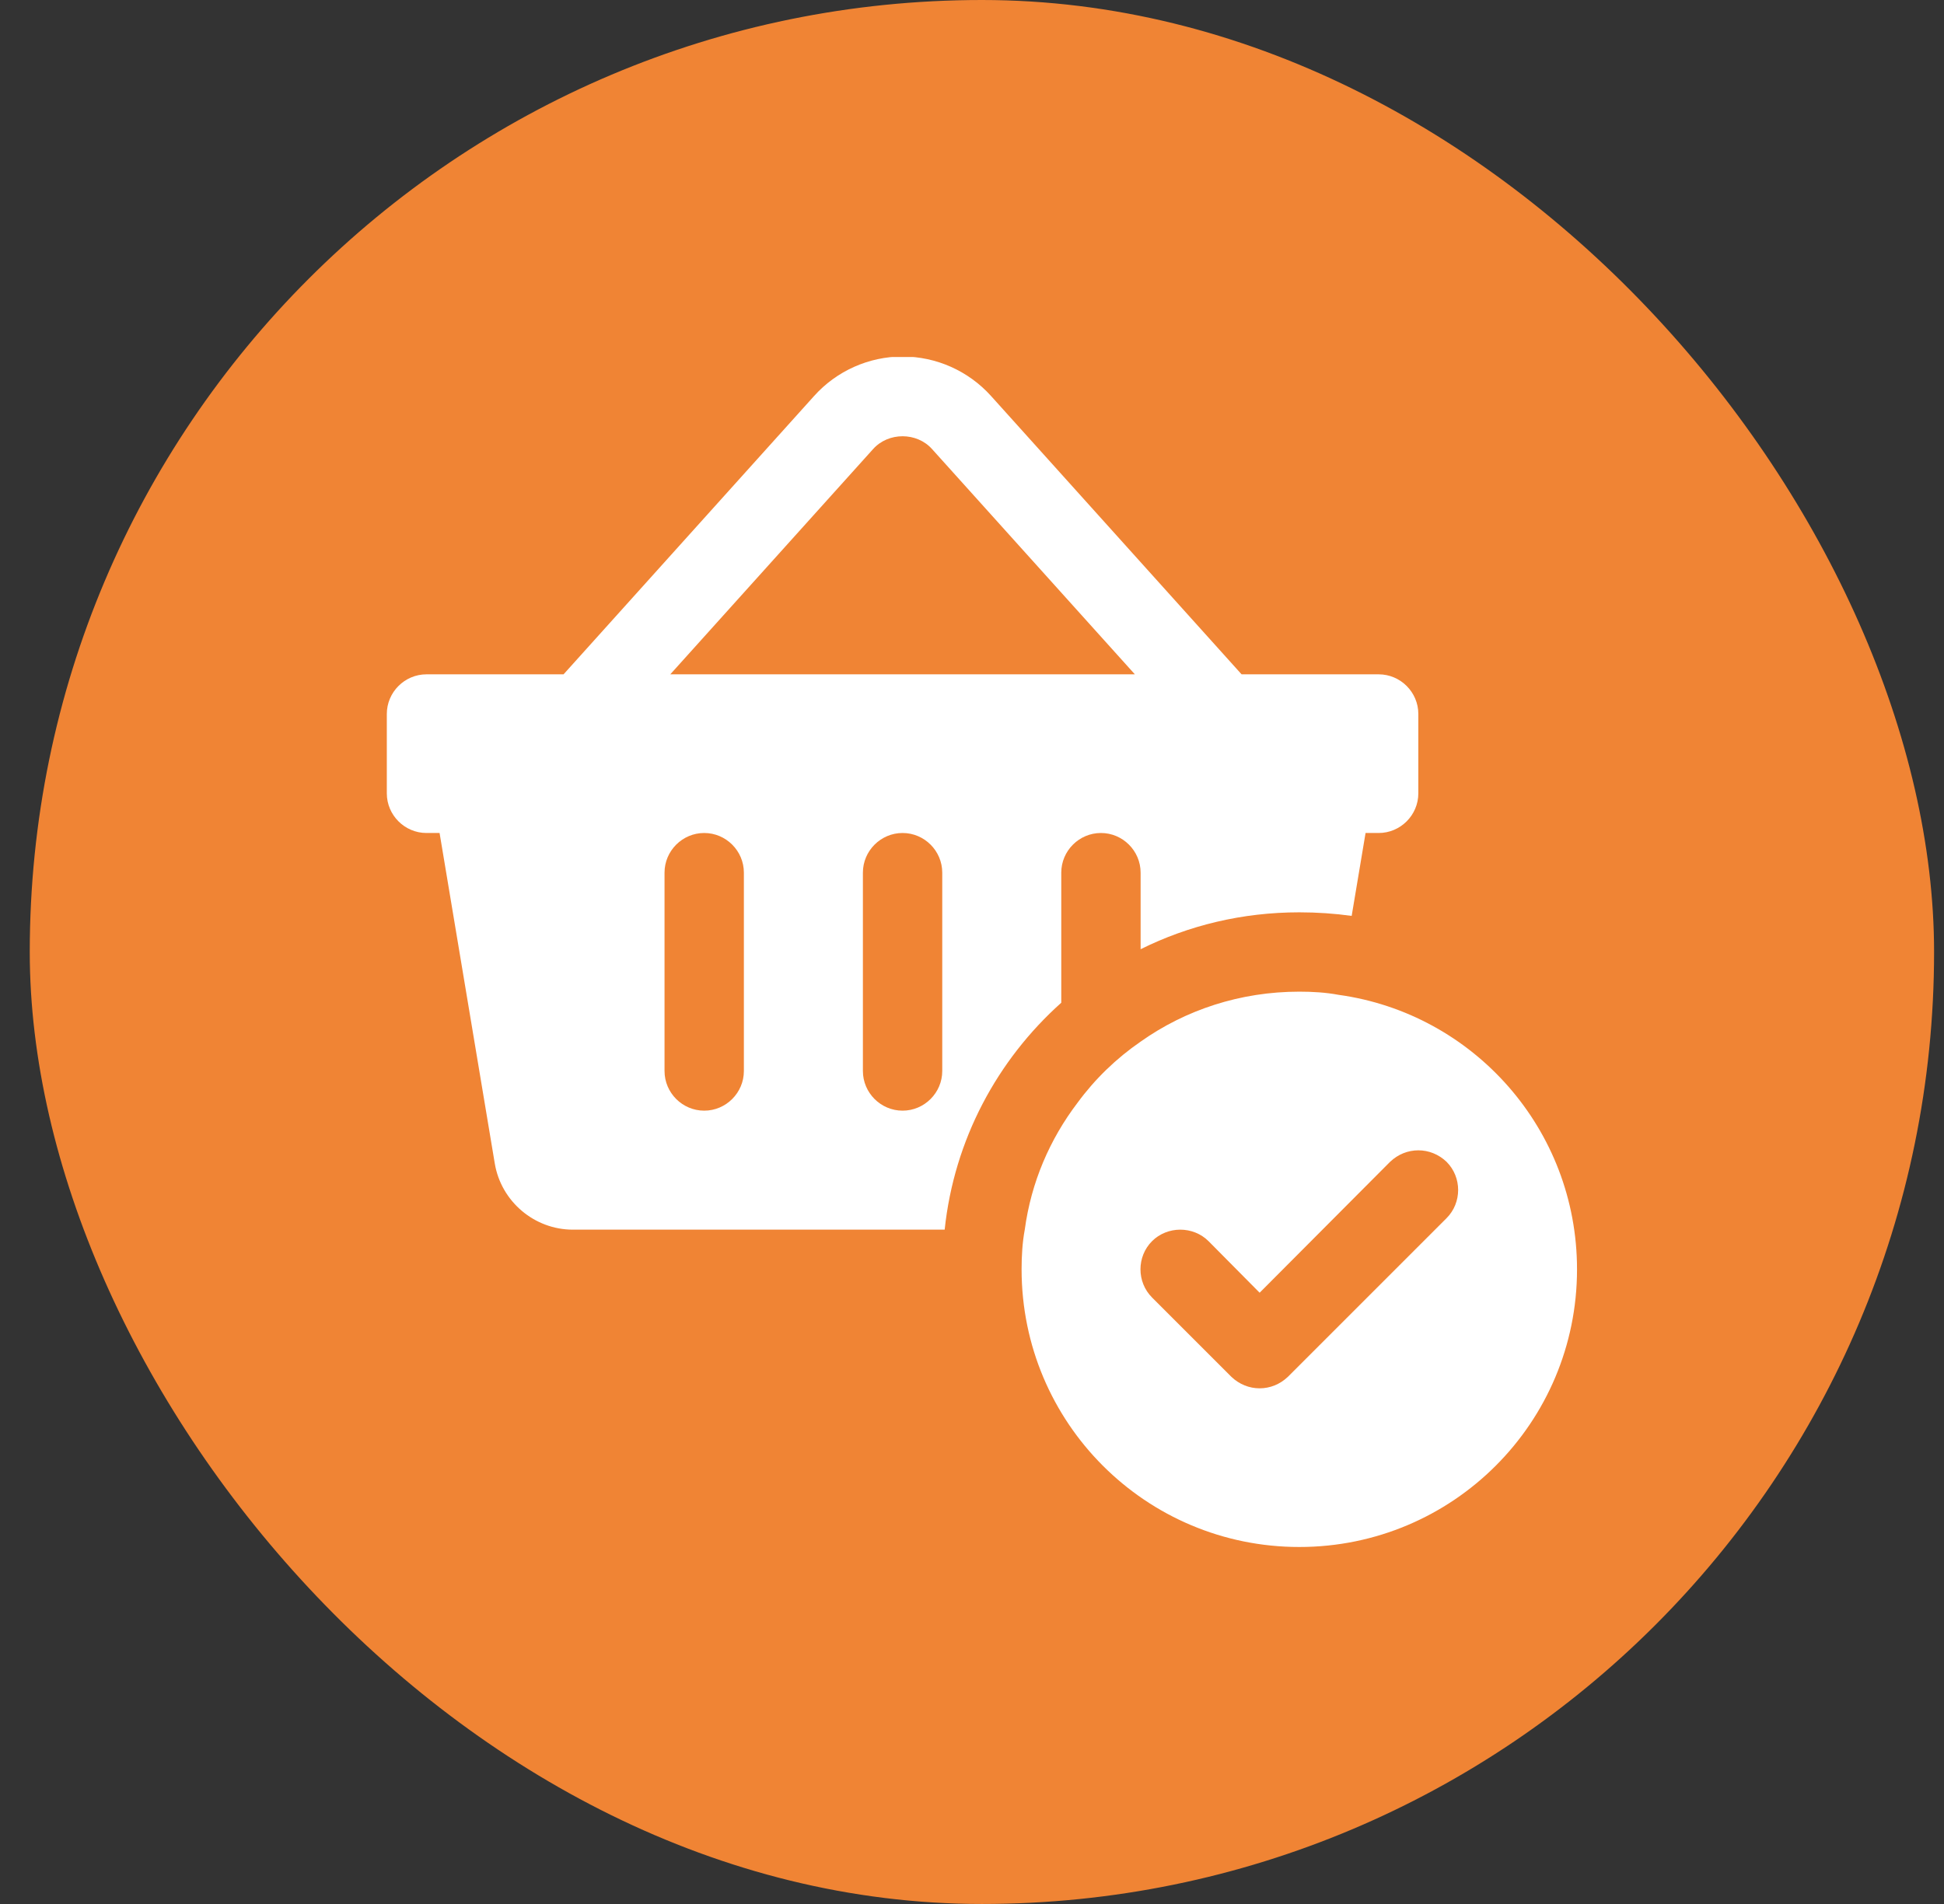
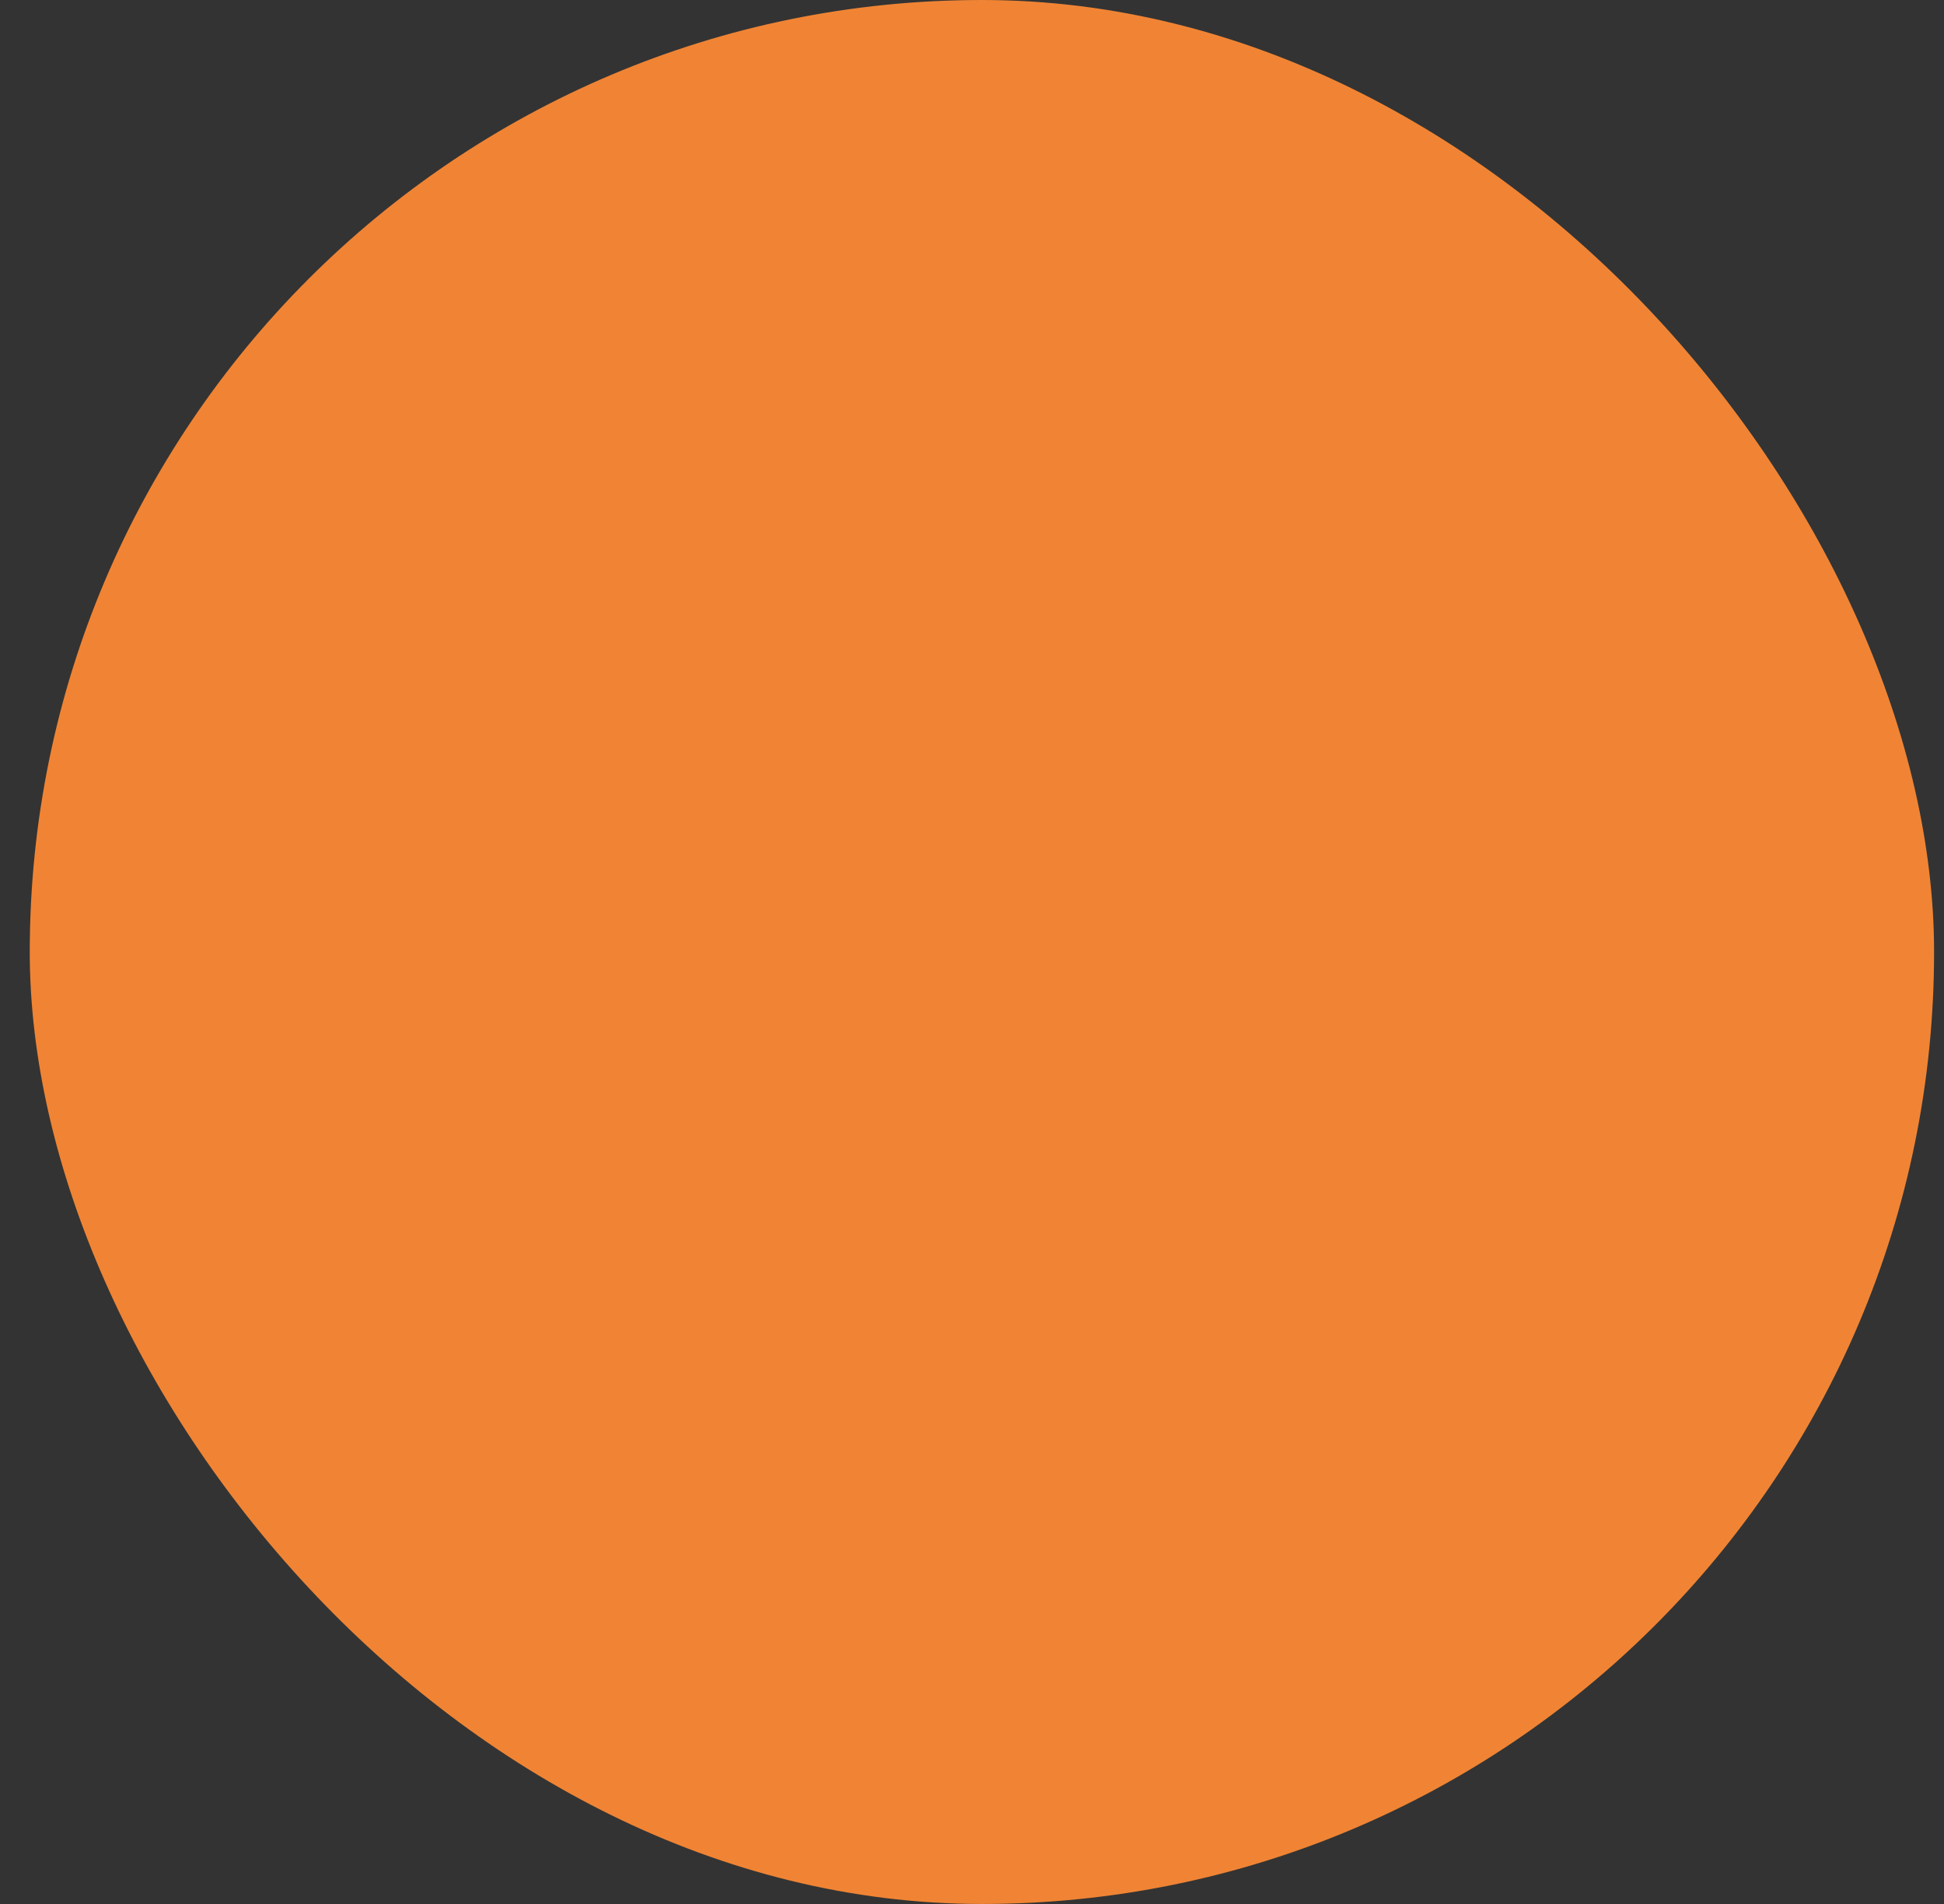
<svg xmlns="http://www.w3.org/2000/svg" width="49" height="48" viewBox="0 0 49 48" fill="none">
  <rect x="0" y="0" width="49" height="48" fill="#333333" stroke="none" />
  <rect x="0.75" width="48" height="48" rx="24" fill="#F08434" />
  <g clip-path="url(#clip0_2282_2456)">
    <path d="M22.75 8.988C21.9 8.988 21.088 9.351 20.521 9.982L14.205 17H10.75C10.2 17 9.75 17.45 9.75 18V20C9.75 20.55 10.2 21 10.75 21H11.08L12.471 29.33C12.631 30.29 13.47 31 14.44 31H23.811C24.05 28.73 25.14 26.719 26.75 25.279V22C26.75 21.45 27.2 21 27.75 21C28.3 21 28.75 21.45 28.75 22V23.93C29.96 23.33 31.31 23 32.75 23C33.2 23 33.64 23.03 34.07 23.09L34.42 21H34.75C35.3 21 35.75 20.55 35.75 20V18C35.75 17.45 35.3 17 34.75 17H31.295L24.979 9.982C24.412 9.352 23.6 8.988 22.75 8.988ZM22.75 10.998C23.025 10.998 23.3 11.106 23.492 11.32L28.605 17H16.895L22.008 11.32C22.2 11.106 22.475 10.998 22.75 10.998ZM17.75 21C18.3 21 18.75 21.45 18.75 22V27C18.75 27.55 18.3 28 17.75 28C17.2 28 16.75 27.55 16.75 27V22C16.75 21.45 17.2 21 17.75 21ZM22.75 21C23.3 21 23.75 21.45 23.75 22V27C23.75 27.55 23.3 28 22.75 28C22.2 28 21.75 27.55 21.75 27V22C21.75 21.45 22.2 21 22.75 21ZM32.75 25C31.26 25 29.88 25.46 28.75 26.26C28.14 26.68 27.6 27.201 27.16 27.801C26.46 28.721 25.99 29.81 25.83 31C25.77 31.32 25.75 31.66 25.75 32C25.75 35.87 28.88 39 32.75 39C36.62 39 39.75 35.87 39.75 32C39.75 28.47 37.14 25.55 33.74 25.08C33.42 25.02 33.09 25 32.75 25ZM35.75 29C36.01 29 36.261 29.099 36.461 29.289C36.851 29.679 36.851 30.321 36.461 30.711L32.461 34.711C32.261 34.901 32.01 35 31.75 35C31.49 35 31.239 34.901 31.039 34.711L29.039 32.711C28.649 32.321 28.649 31.679 29.039 31.289C29.229 31.099 29.49 31 29.75 31C30.01 31 30.271 31.099 30.461 31.289L31.75 32.59L35.039 29.289C35.239 29.099 35.49 29 35.75 29Z" fill="white" />
  </g>
  <defs>
    <clipPath id="clip0_2282_2456">
-       <rect width="30" height="30" fill="white" transform="translate(9.75 9)" />
-     </clipPath>
+       </clipPath>
  </defs>
</svg>